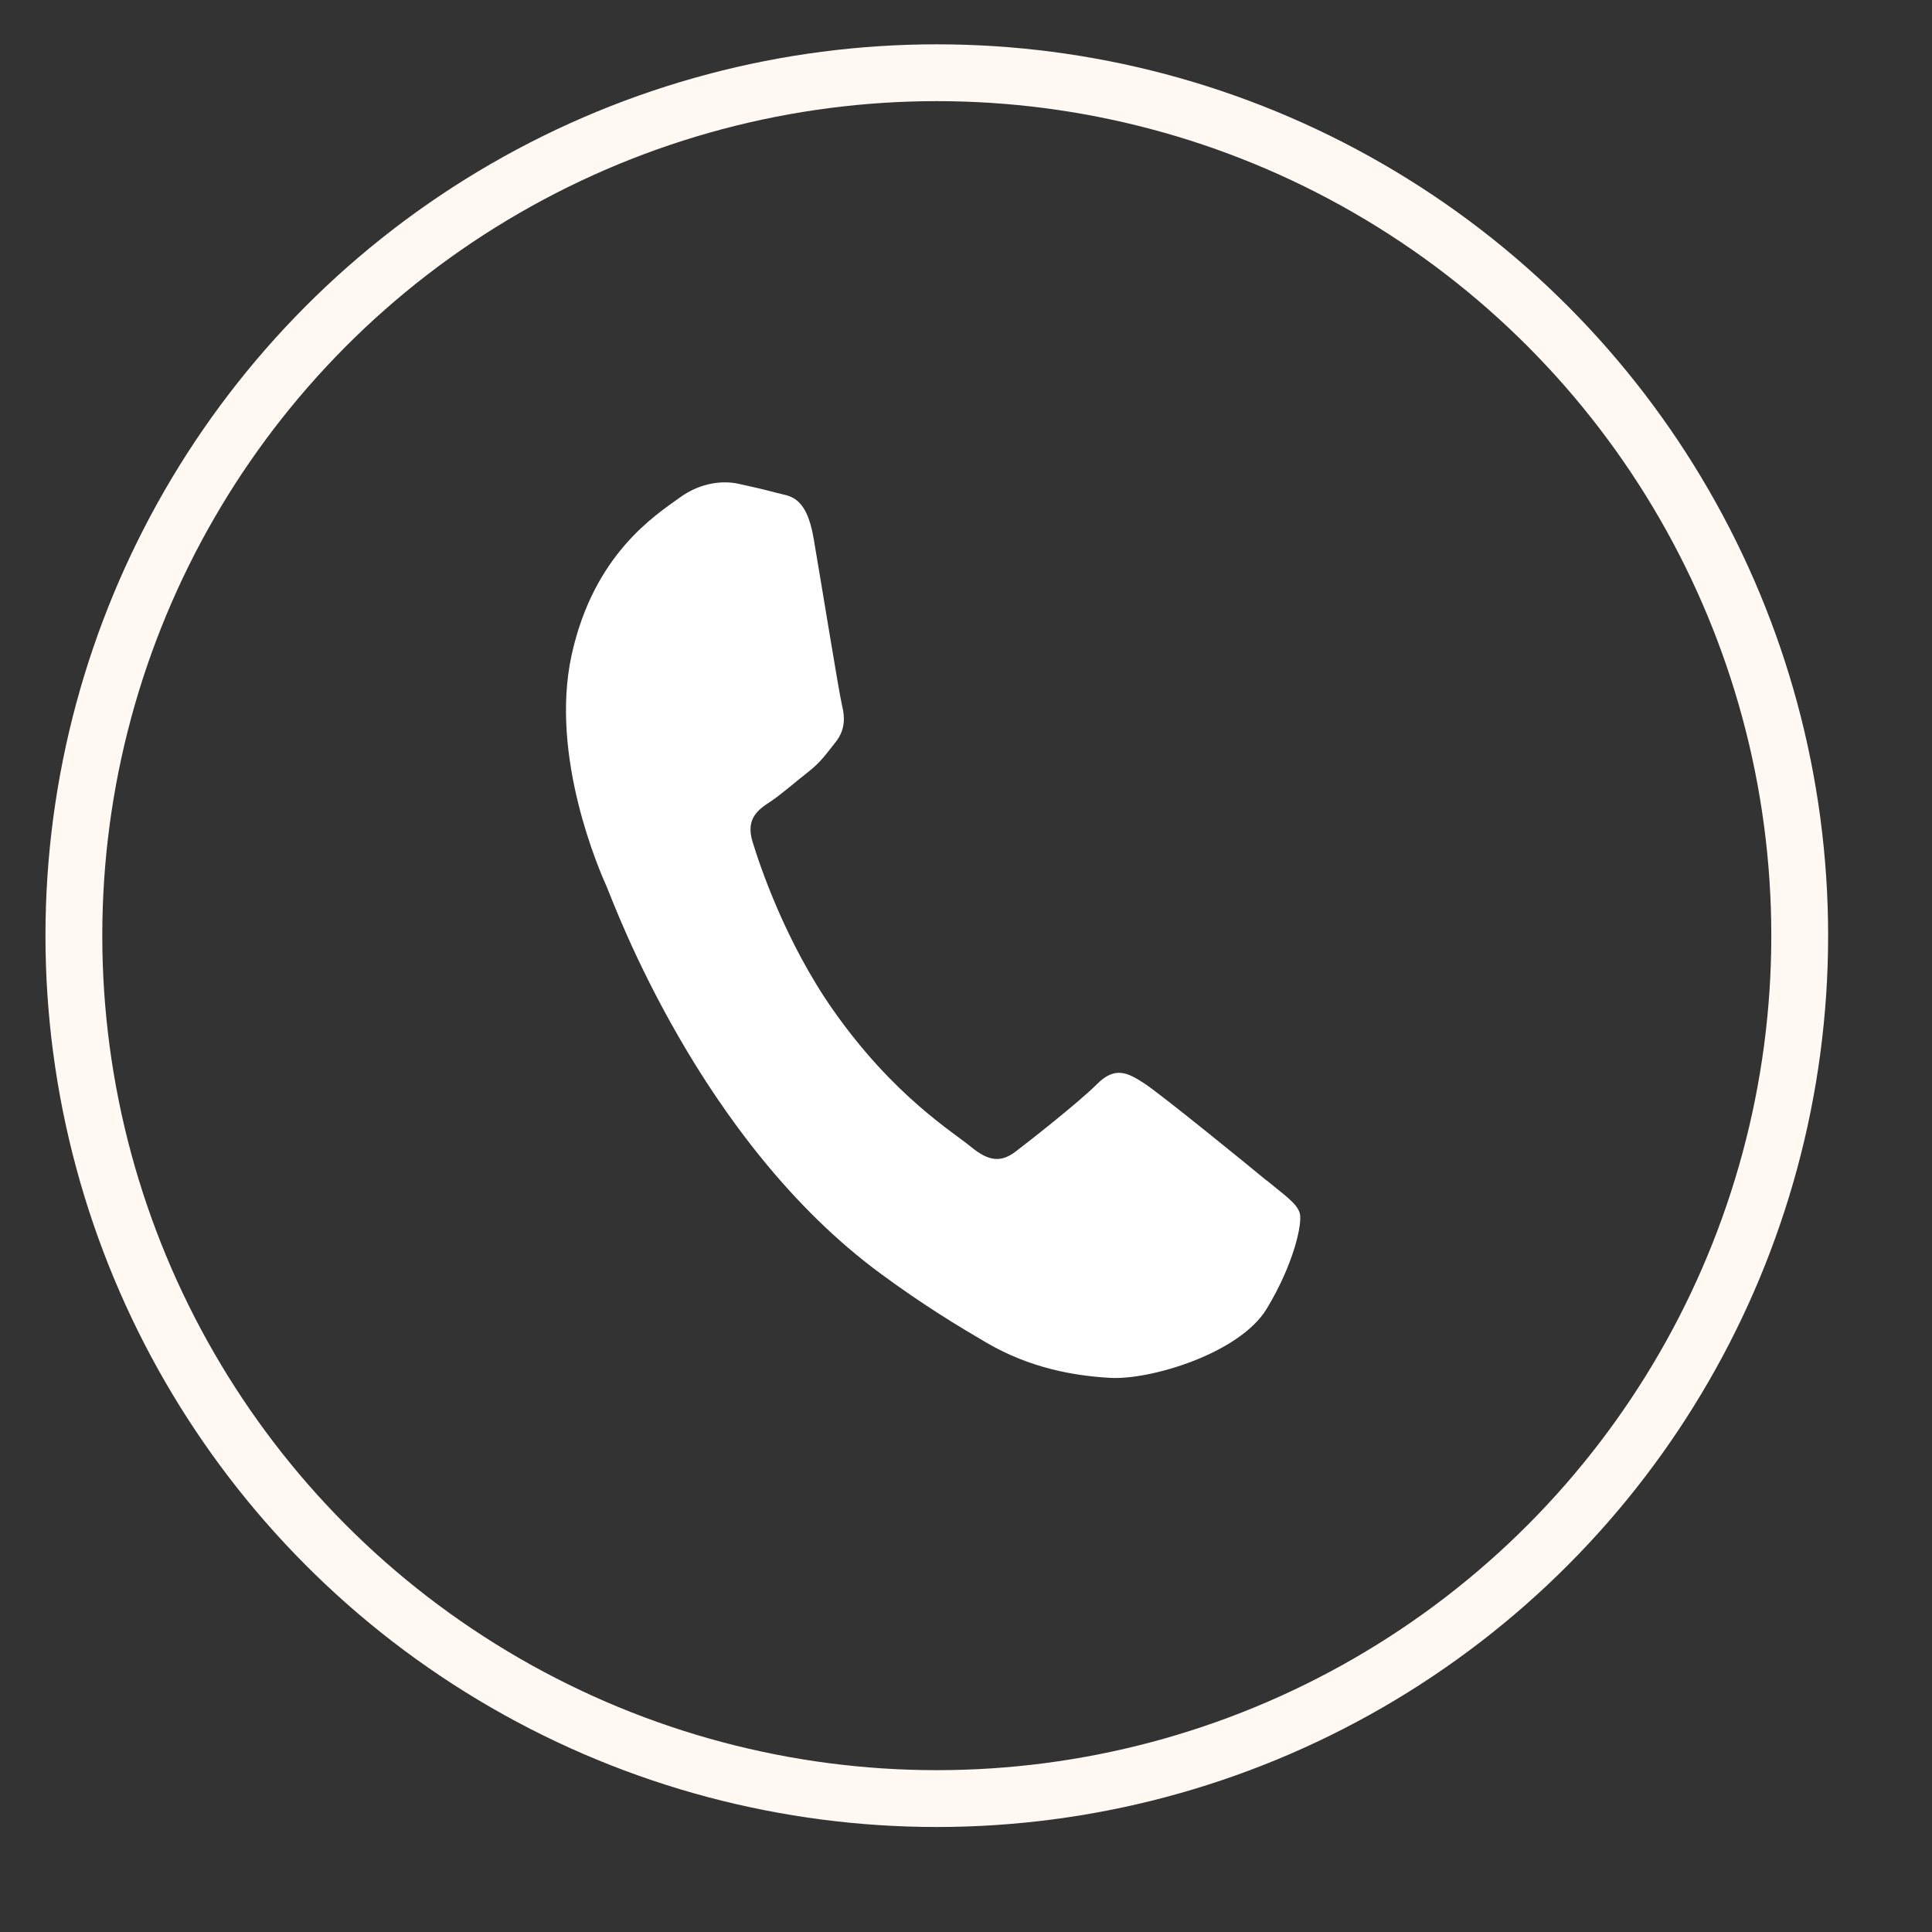
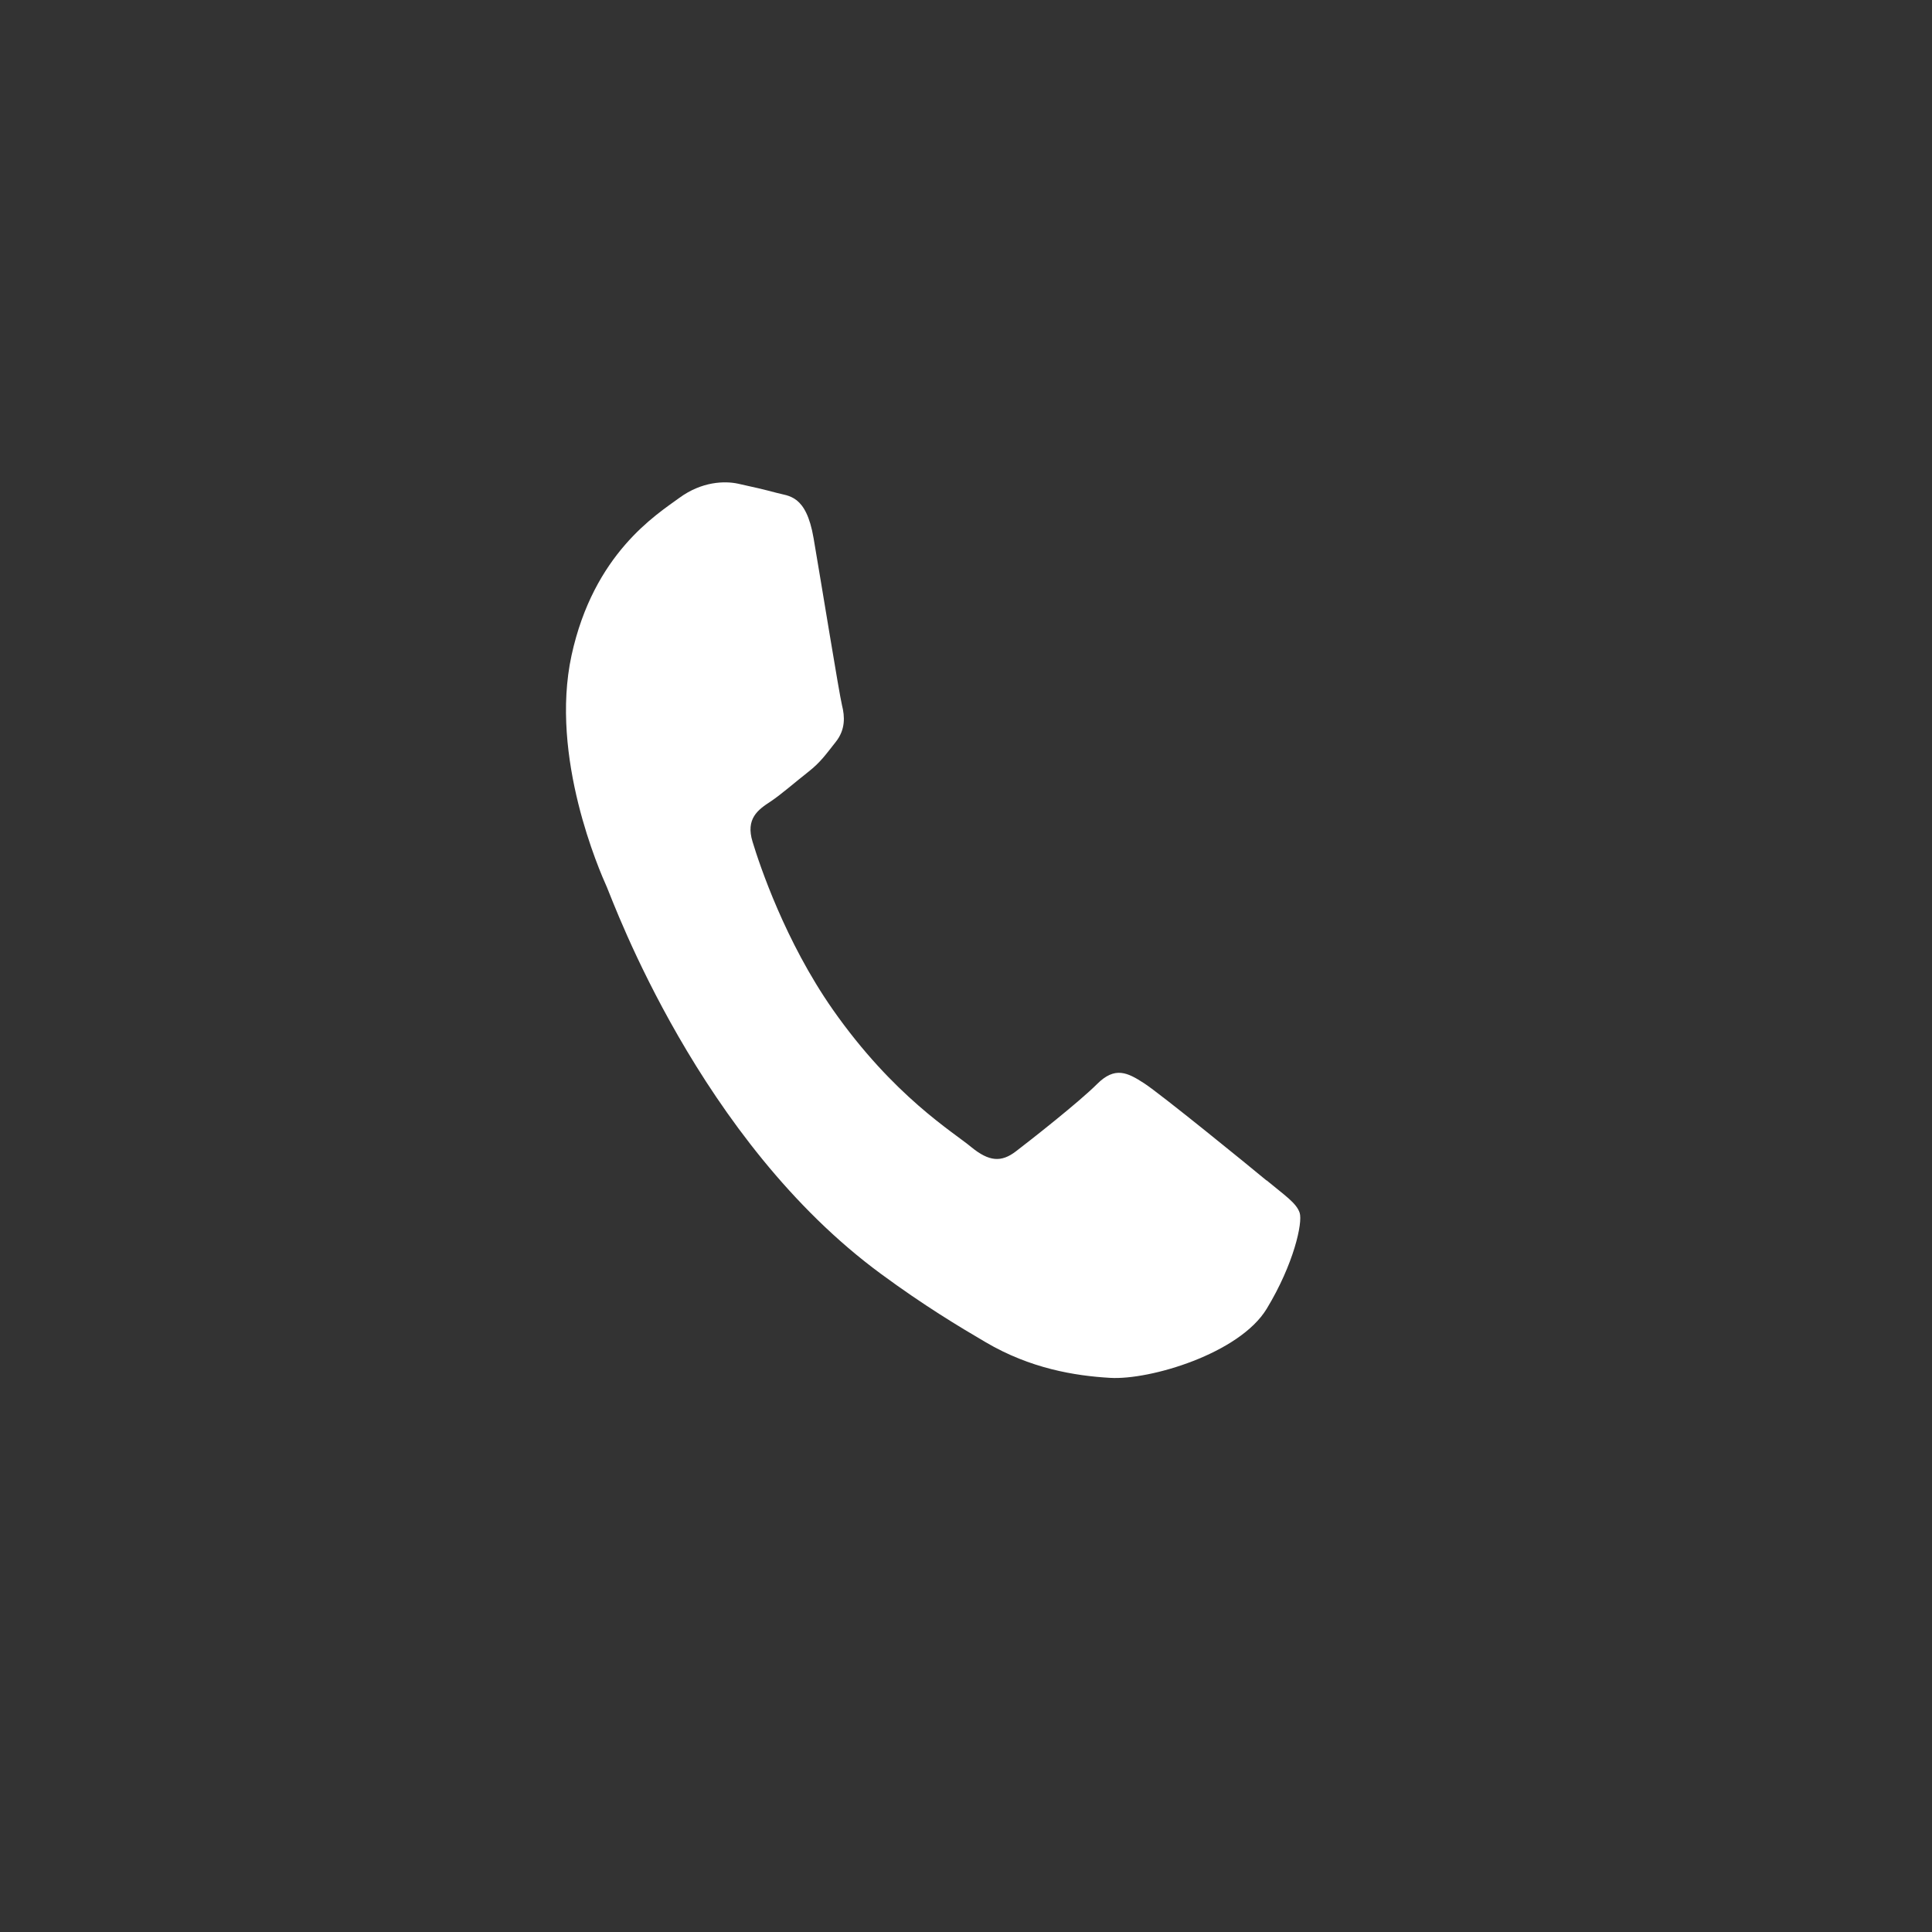
<svg xmlns="http://www.w3.org/2000/svg" width="17" height="17" viewBox="0 0 17 17" fill="none">
  <rect x="0" y="0" width="17" height="17" fill="#333333" stroke="none" />
  <path d="M10.069 9.533C10.217 9.63 10.988 10.257 11.144 10.387L11.145 10.386C11.301 10.516 11.408 10.585 11.436 10.672C11.464 10.758 11.385 11.122 11.146 11.516C10.907 11.91 10.119 12.145 9.768 12.124C9.455 12.106 9.065 12.041 8.674 11.811C8.437 11.672 8.132 11.489 7.753 11.21C6.155 10.037 5.401 7.946 5.34 7.806C5.277 7.666 4.835 6.662 5.029 5.767C5.224 4.871 5.775 4.529 5.976 4.382C6.176 4.235 6.378 4.231 6.494 4.256C6.611 4.281 6.73 4.309 6.831 4.336C6.938 4.367 7.093 4.349 7.159 4.736C7.227 5.132 7.384 6.104 7.409 6.206C7.434 6.305 7.44 6.419 7.355 6.527C7.269 6.635 7.223 6.705 7.112 6.792C7.002 6.878 6.877 6.988 6.78 7.053C6.671 7.124 6.559 7.203 6.622 7.407C6.684 7.612 6.909 8.284 7.327 8.882C7.864 9.649 8.391 9.963 8.547 10.094C8.704 10.222 8.811 10.229 8.939 10.131C9.069 10.032 9.496 9.696 9.653 9.539C9.811 9.381 9.921 9.437 10.069 9.533Z" fill="white" />
-   <circle cx="8.243" cy="8.233" r="7.593" stroke="#FFF8F3" stroke-width="0.5" />
</svg>